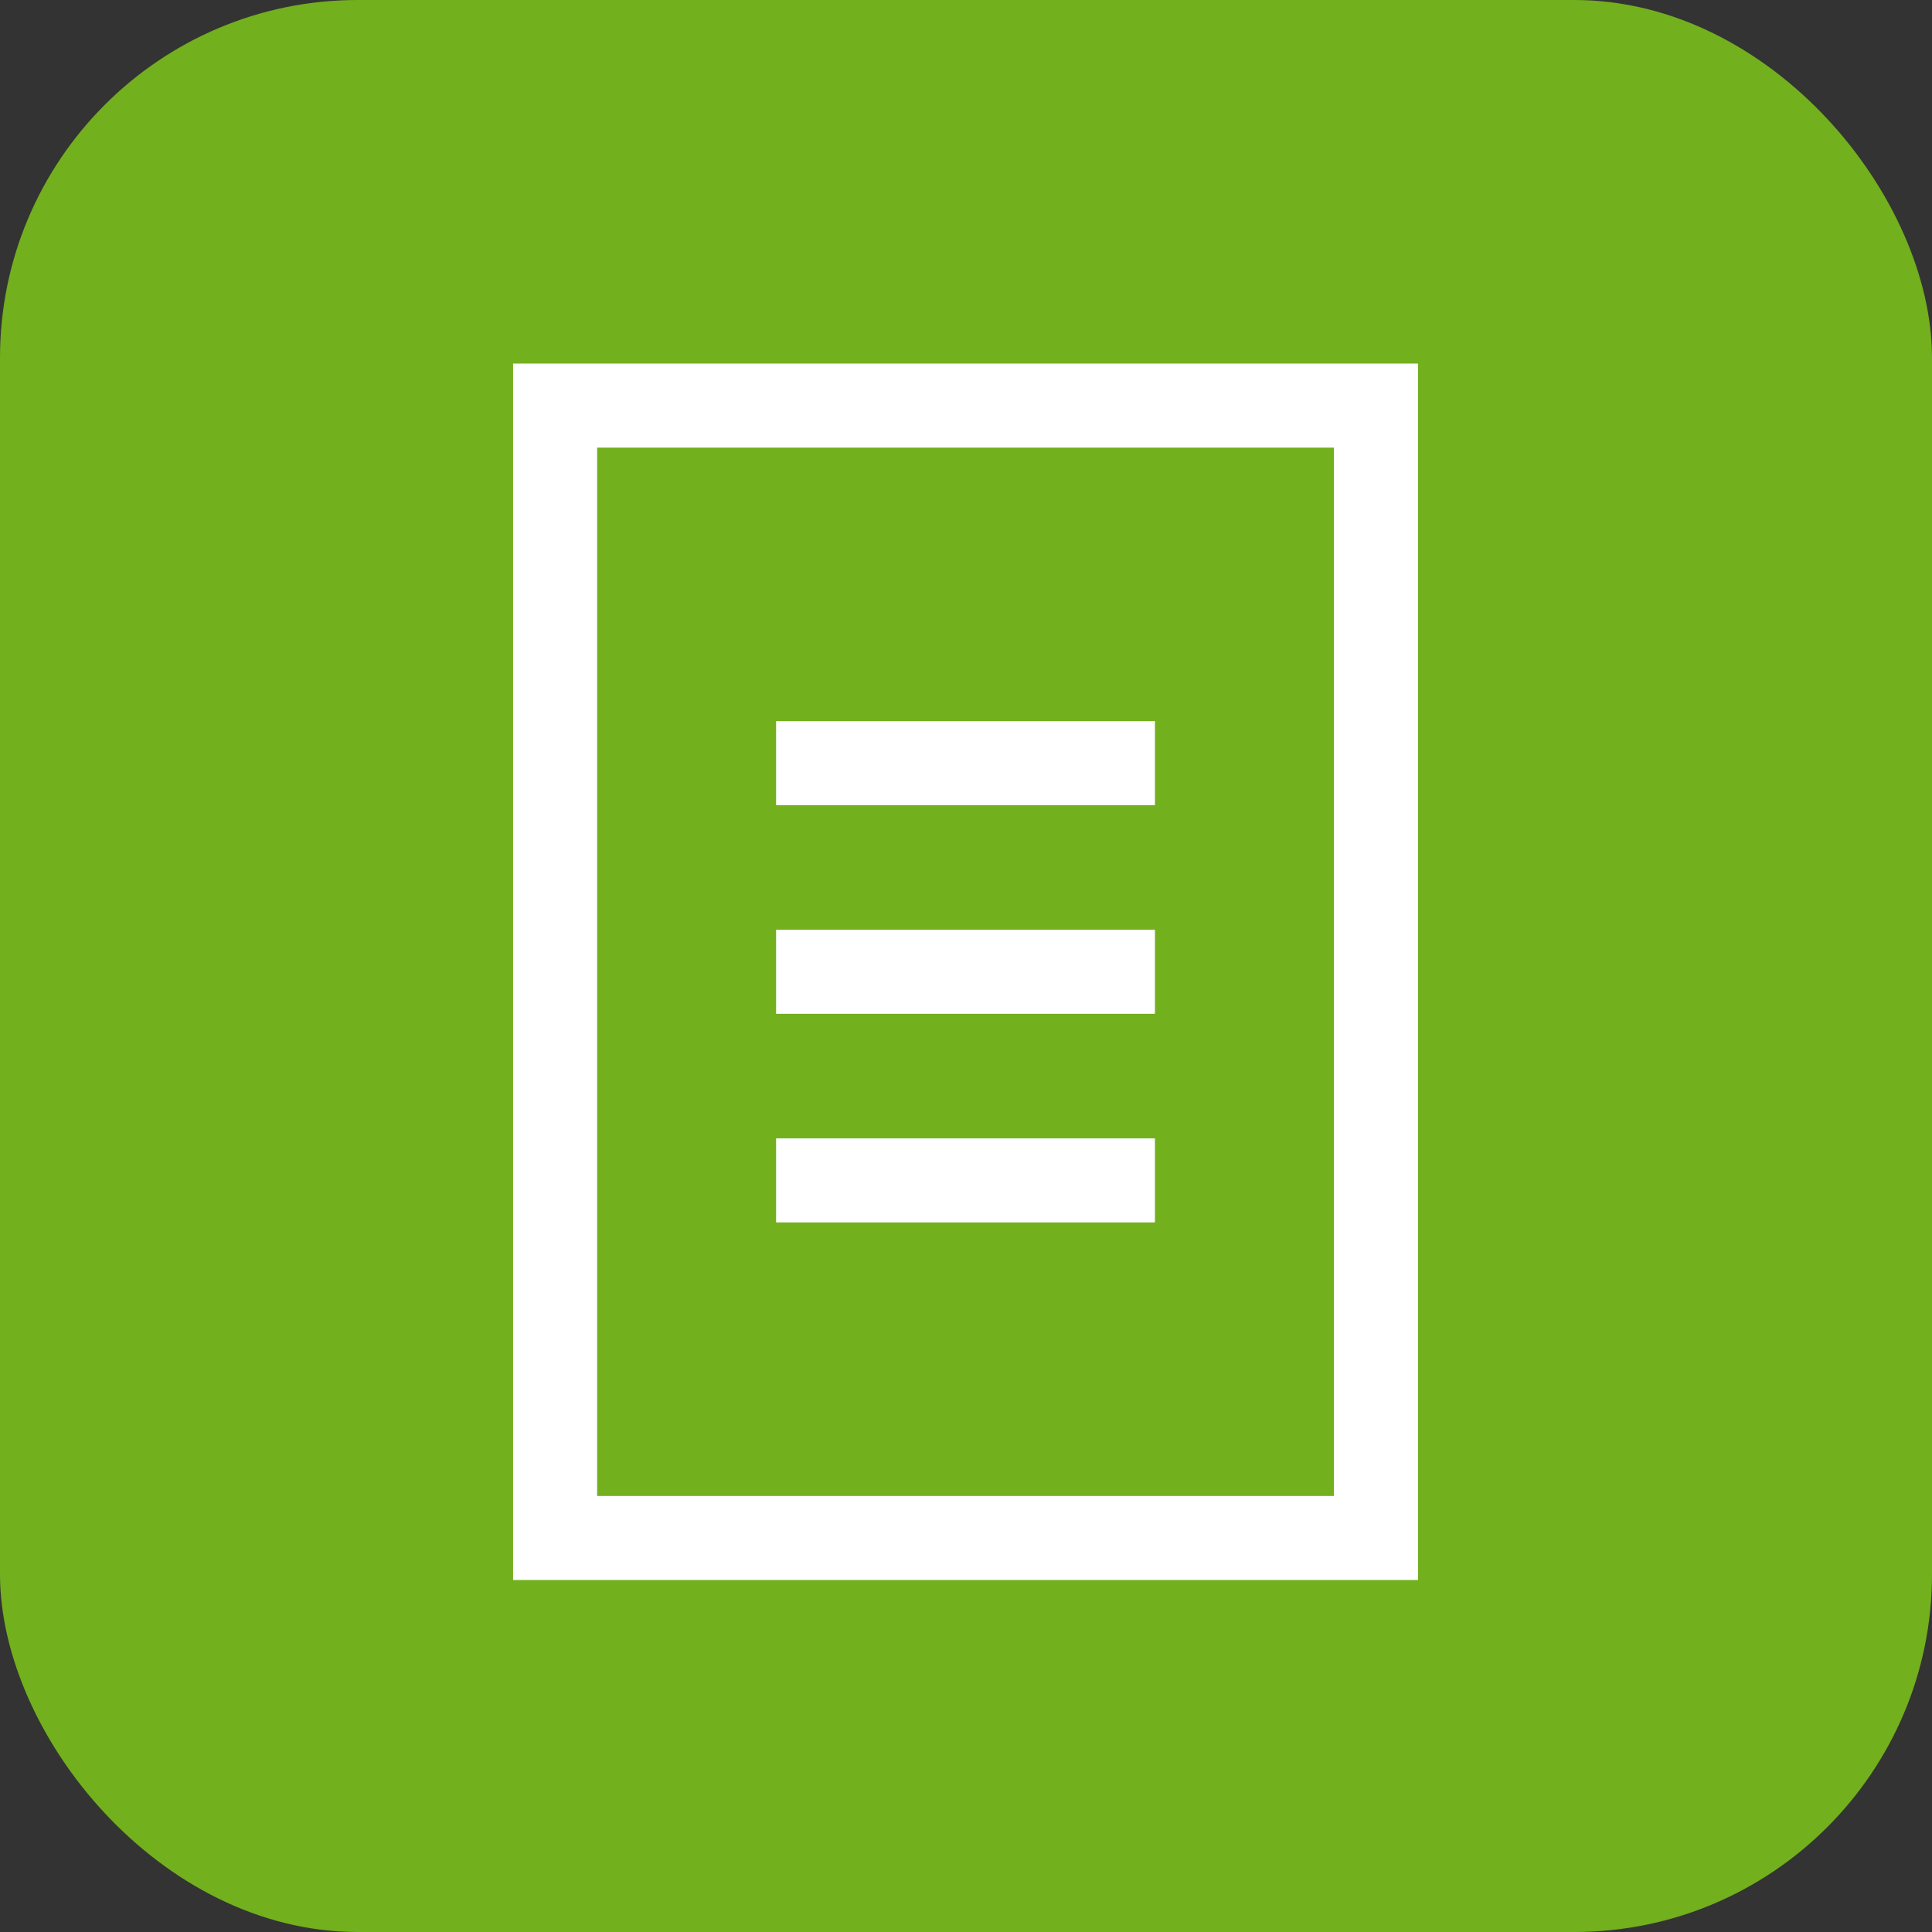
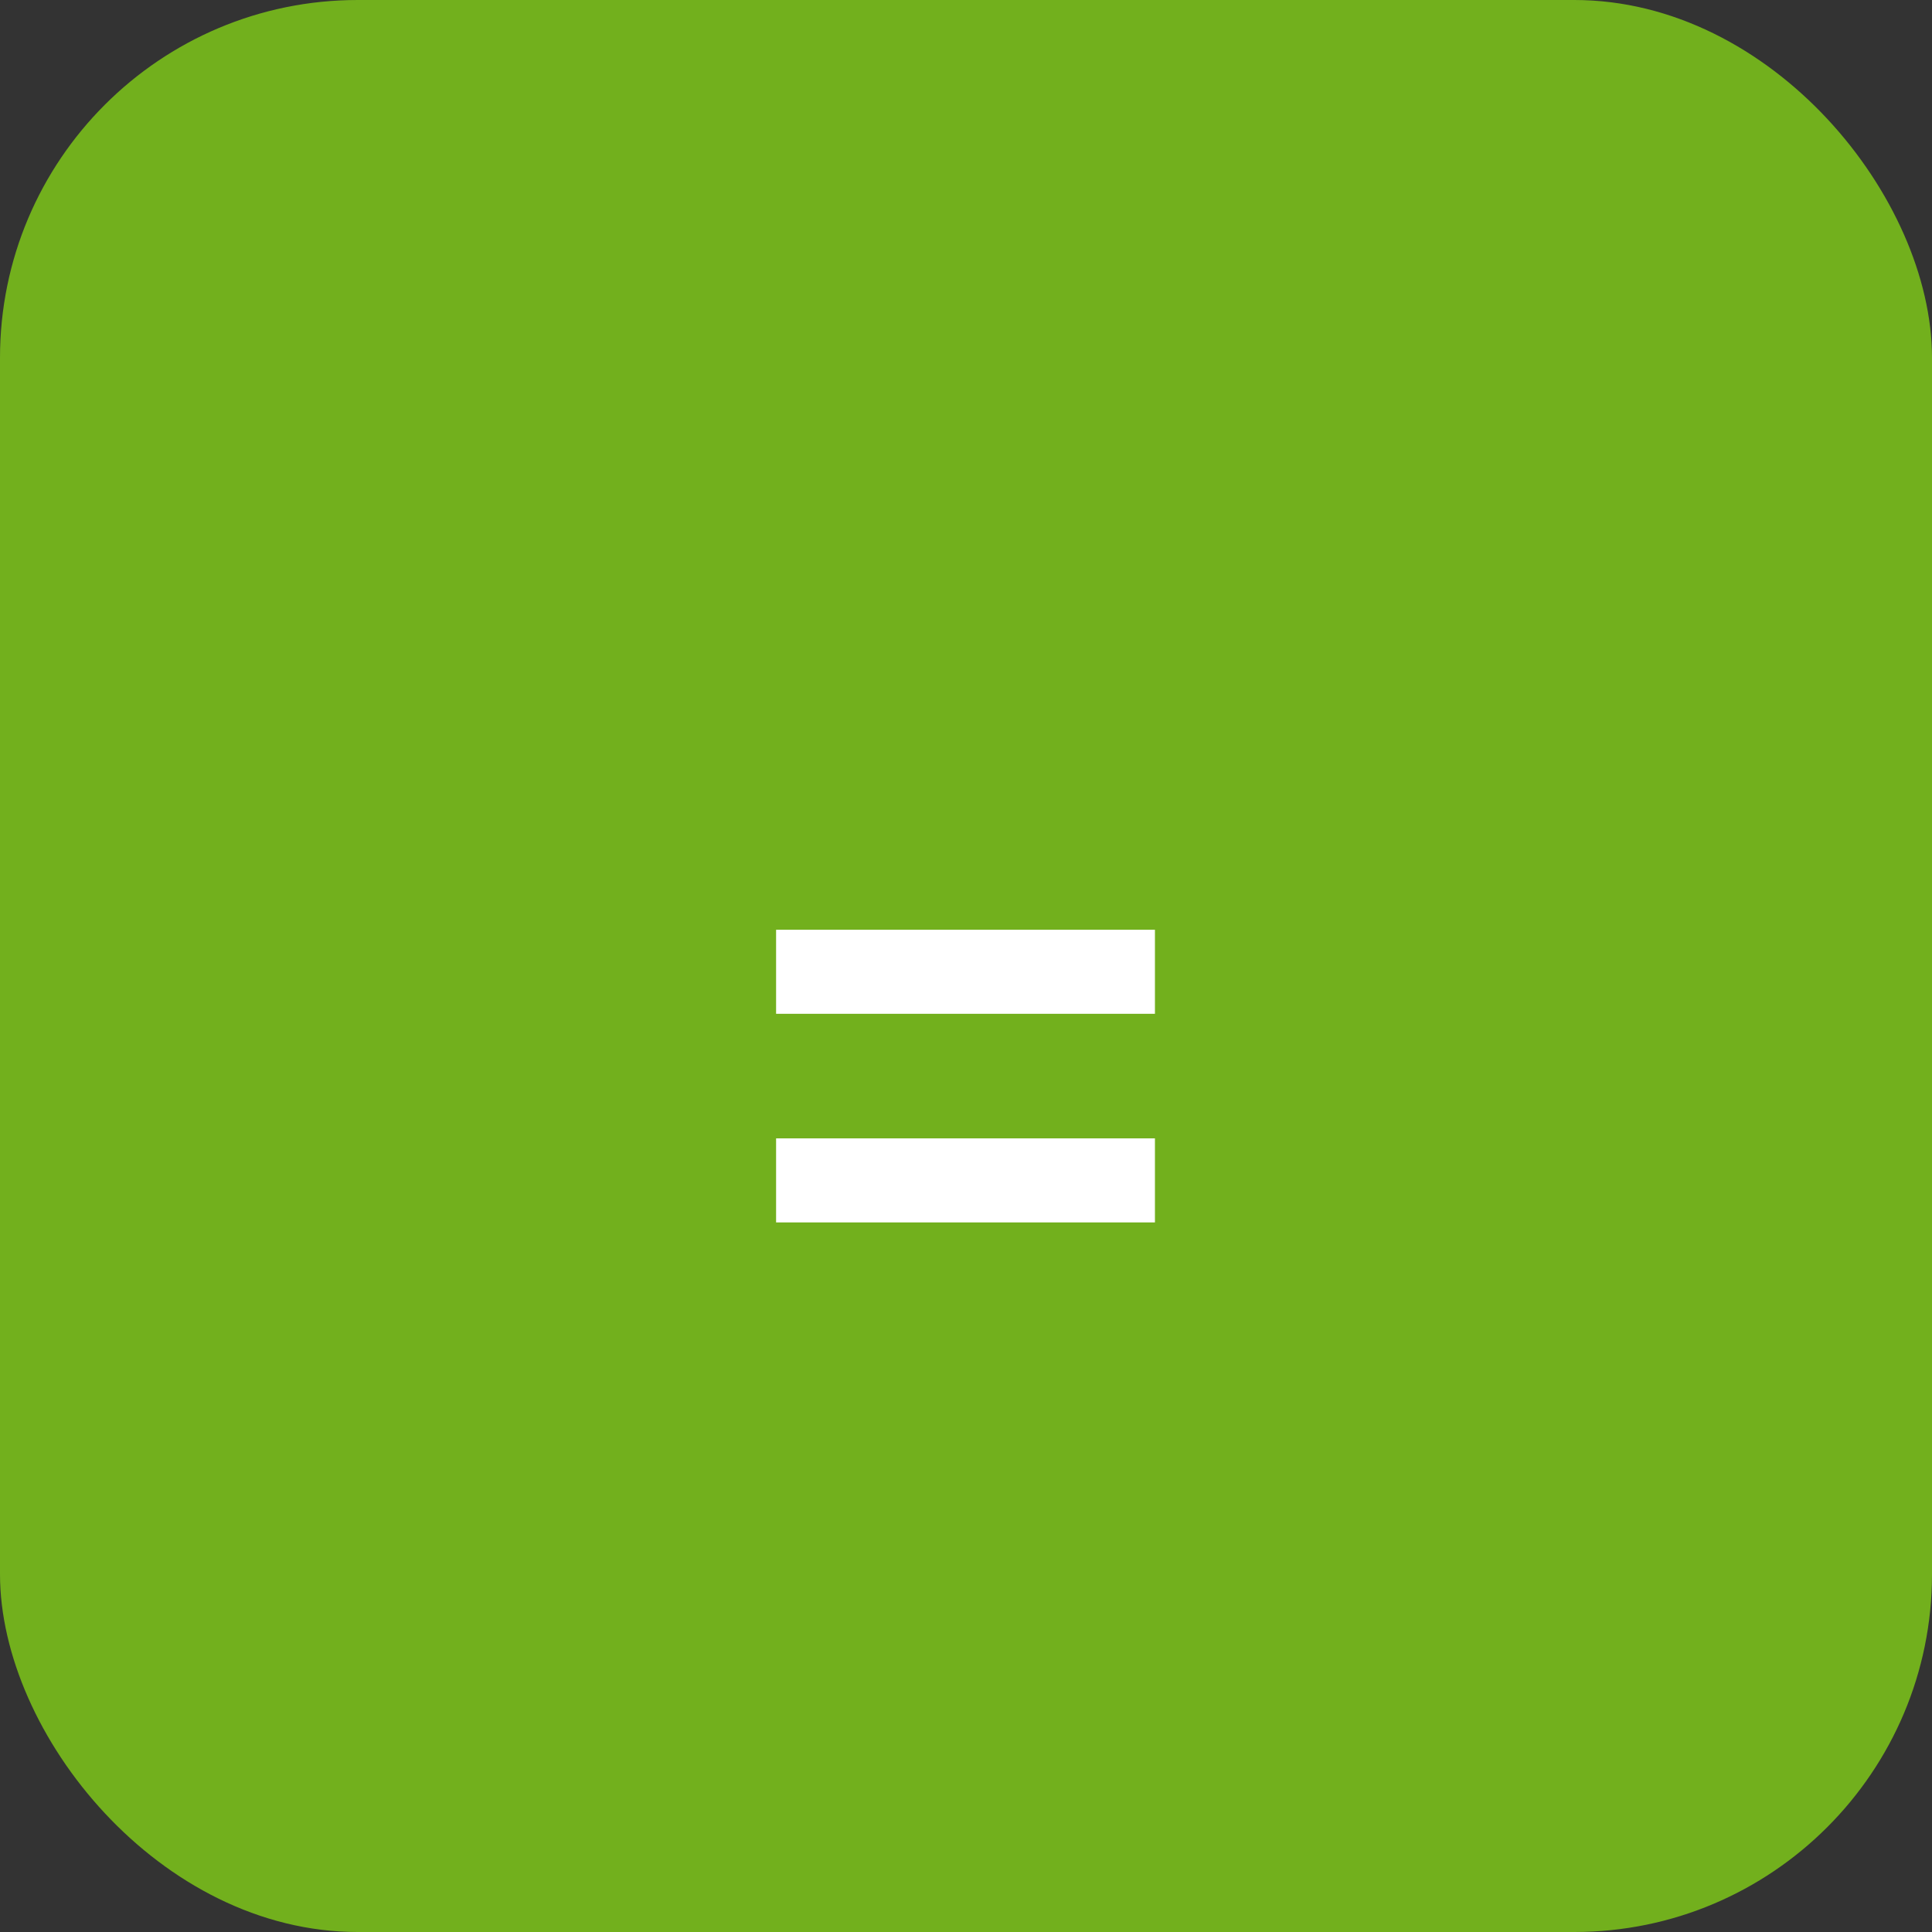
<svg xmlns="http://www.w3.org/2000/svg" width="54" height="54" viewBox="0 0 54 54">
  <rect x="0" y="0" width="54" height="54" fill="#333333" stroke="none" />
  <g id="icon_blog" transform="translate(-619 -91)">
    <rect id="Rectangle_24" data-name="Rectangle 24" width="54" height="54" rx="10" transform="translate(619 91)" fill="#72b01d" />
    <g id="Navigation_Icons_icon_blog" data-name="Navigation Icons_icon_blog" transform="translate(633.341 101.162)">
-       <path id="Path_49" data-name="Path 49" d="M25.293,34H0V0H25.293ZM2.349,31.651H22.941V2.349H2.349v29.3Z" fill="#fff" />
-       <rect id="Rectangle_30" data-name="Rectangle 30" width="10.589" height="2.349" transform="translate(7.351 9.994)" fill="#fff" />
      <rect id="Rectangle_31" data-name="Rectangle 31" width="10.589" height="2.349" transform="translate(7.351 15.825)" fill="#fff" />
      <rect id="Rectangle_32" data-name="Rectangle 32" width="10.589" height="2.349" transform="translate(7.351 21.656)" fill="#fff" />
    </g>
  </g>
</svg>